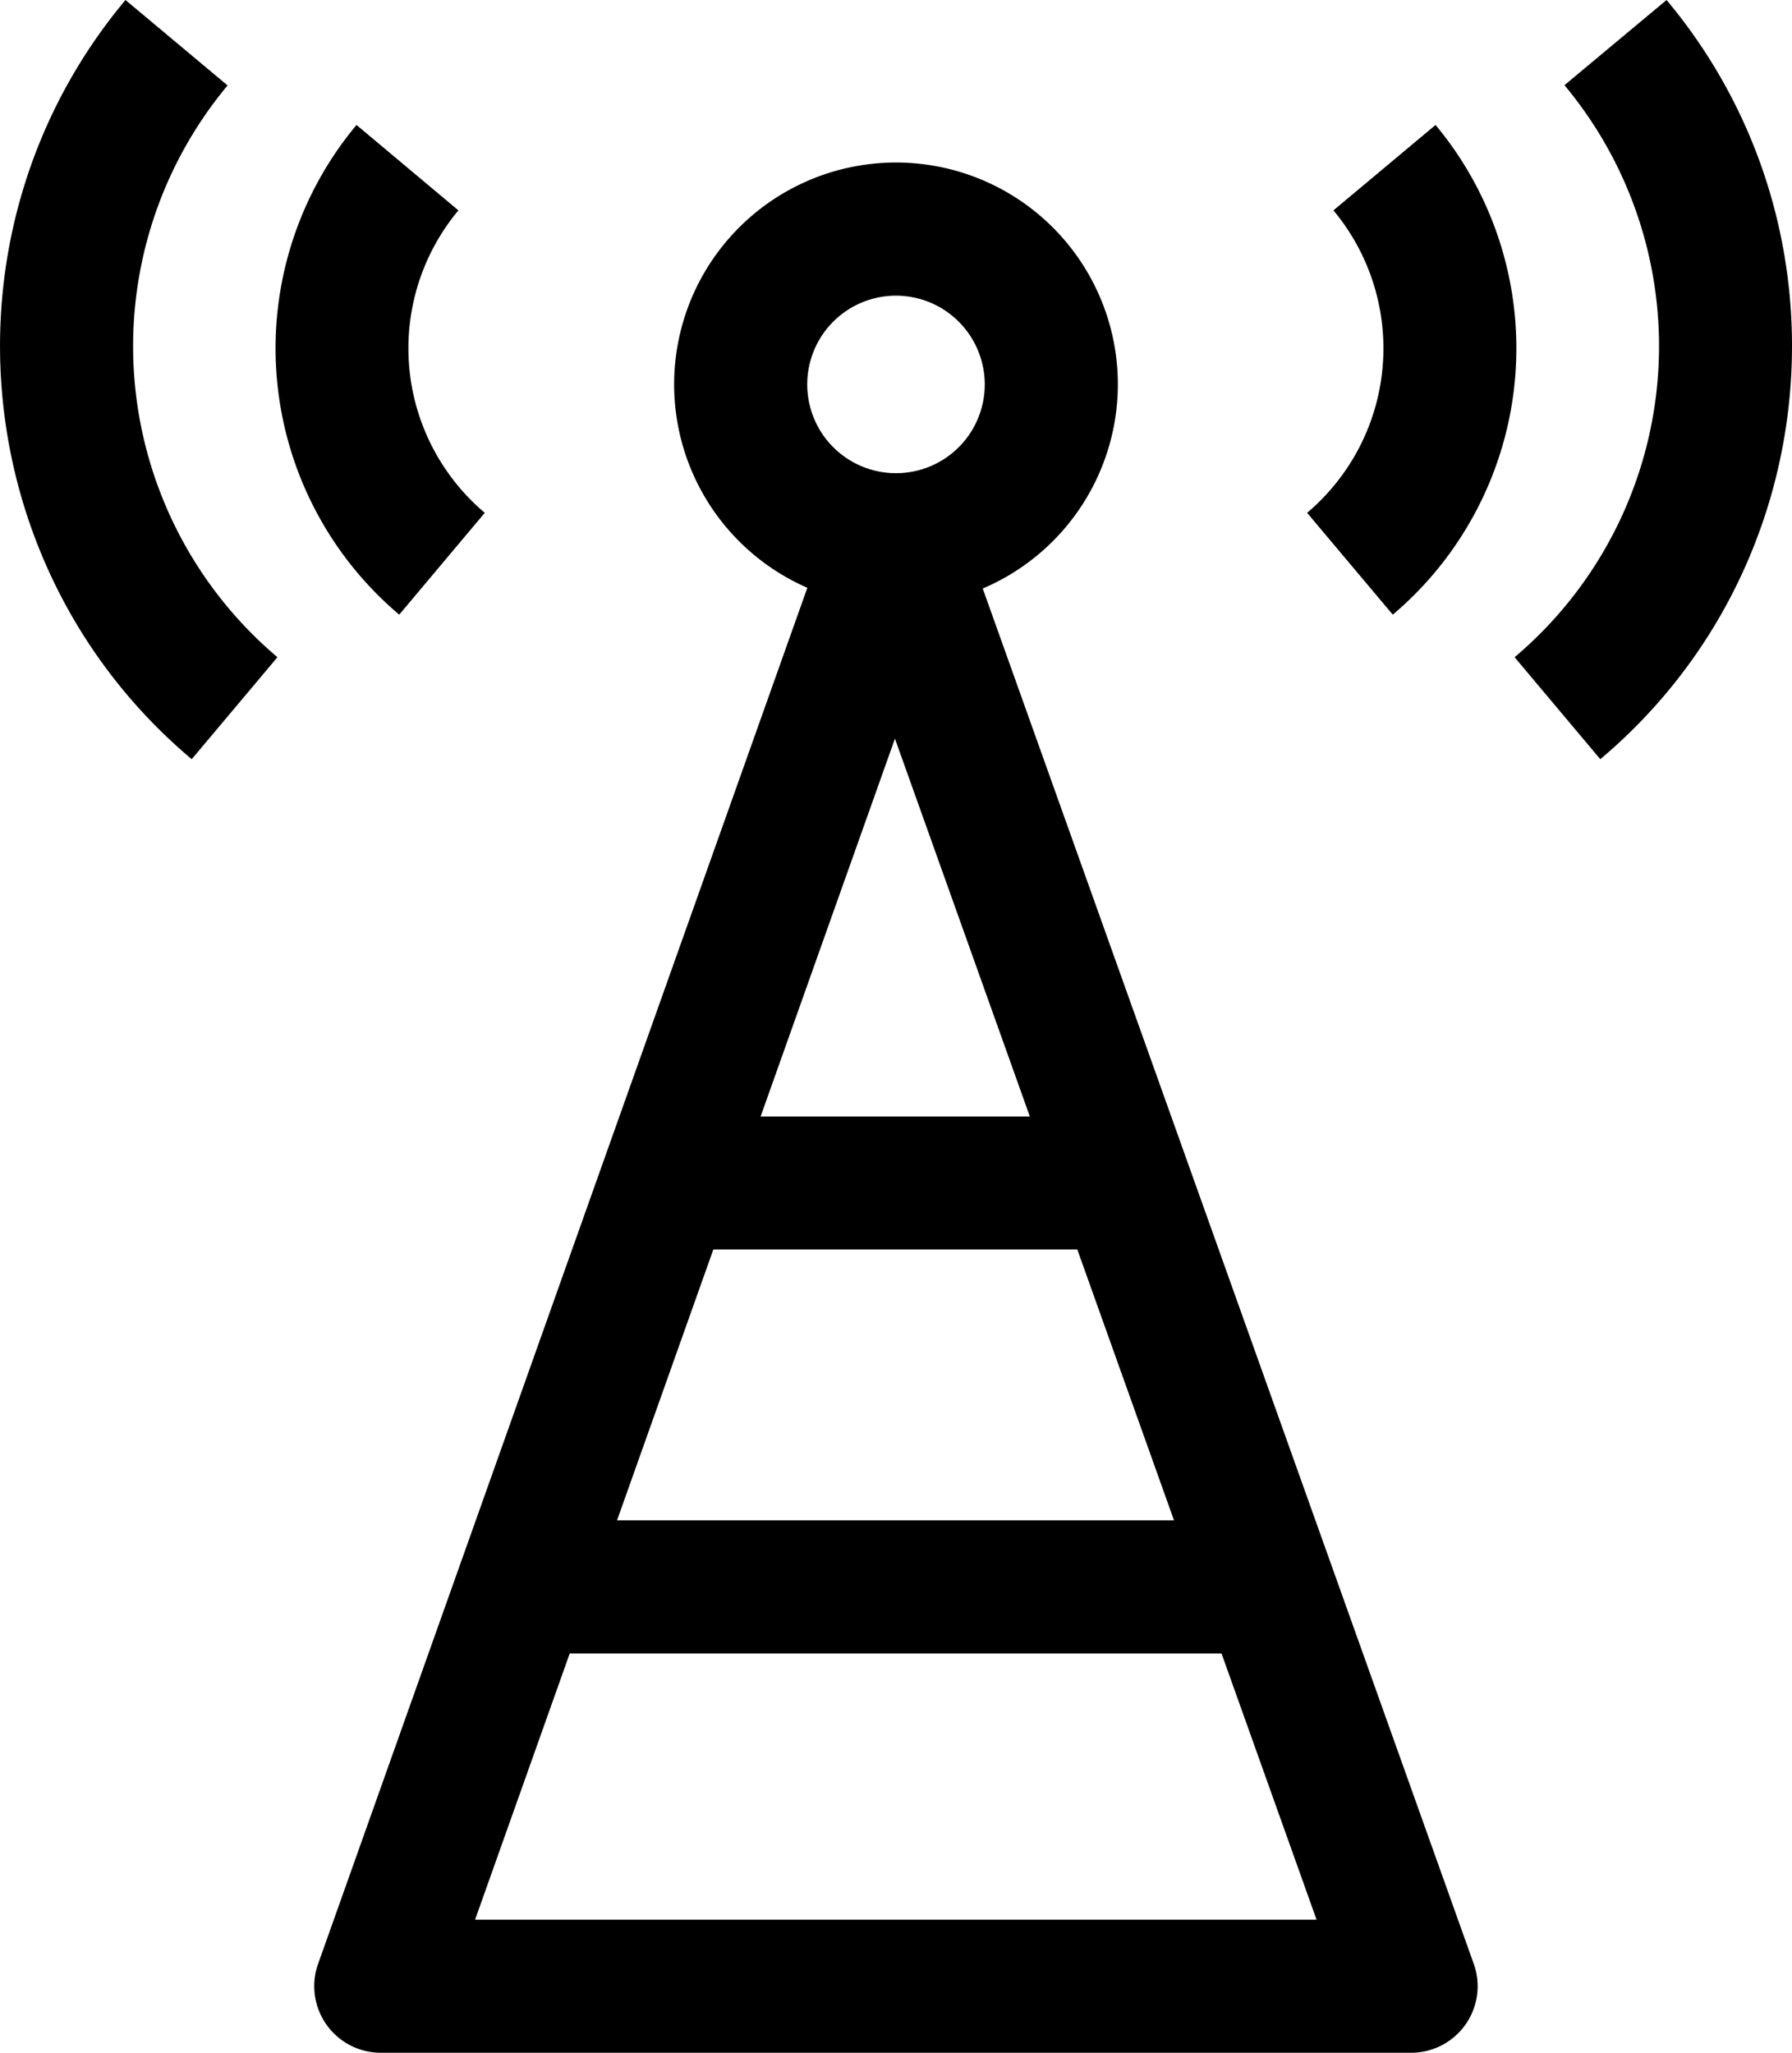
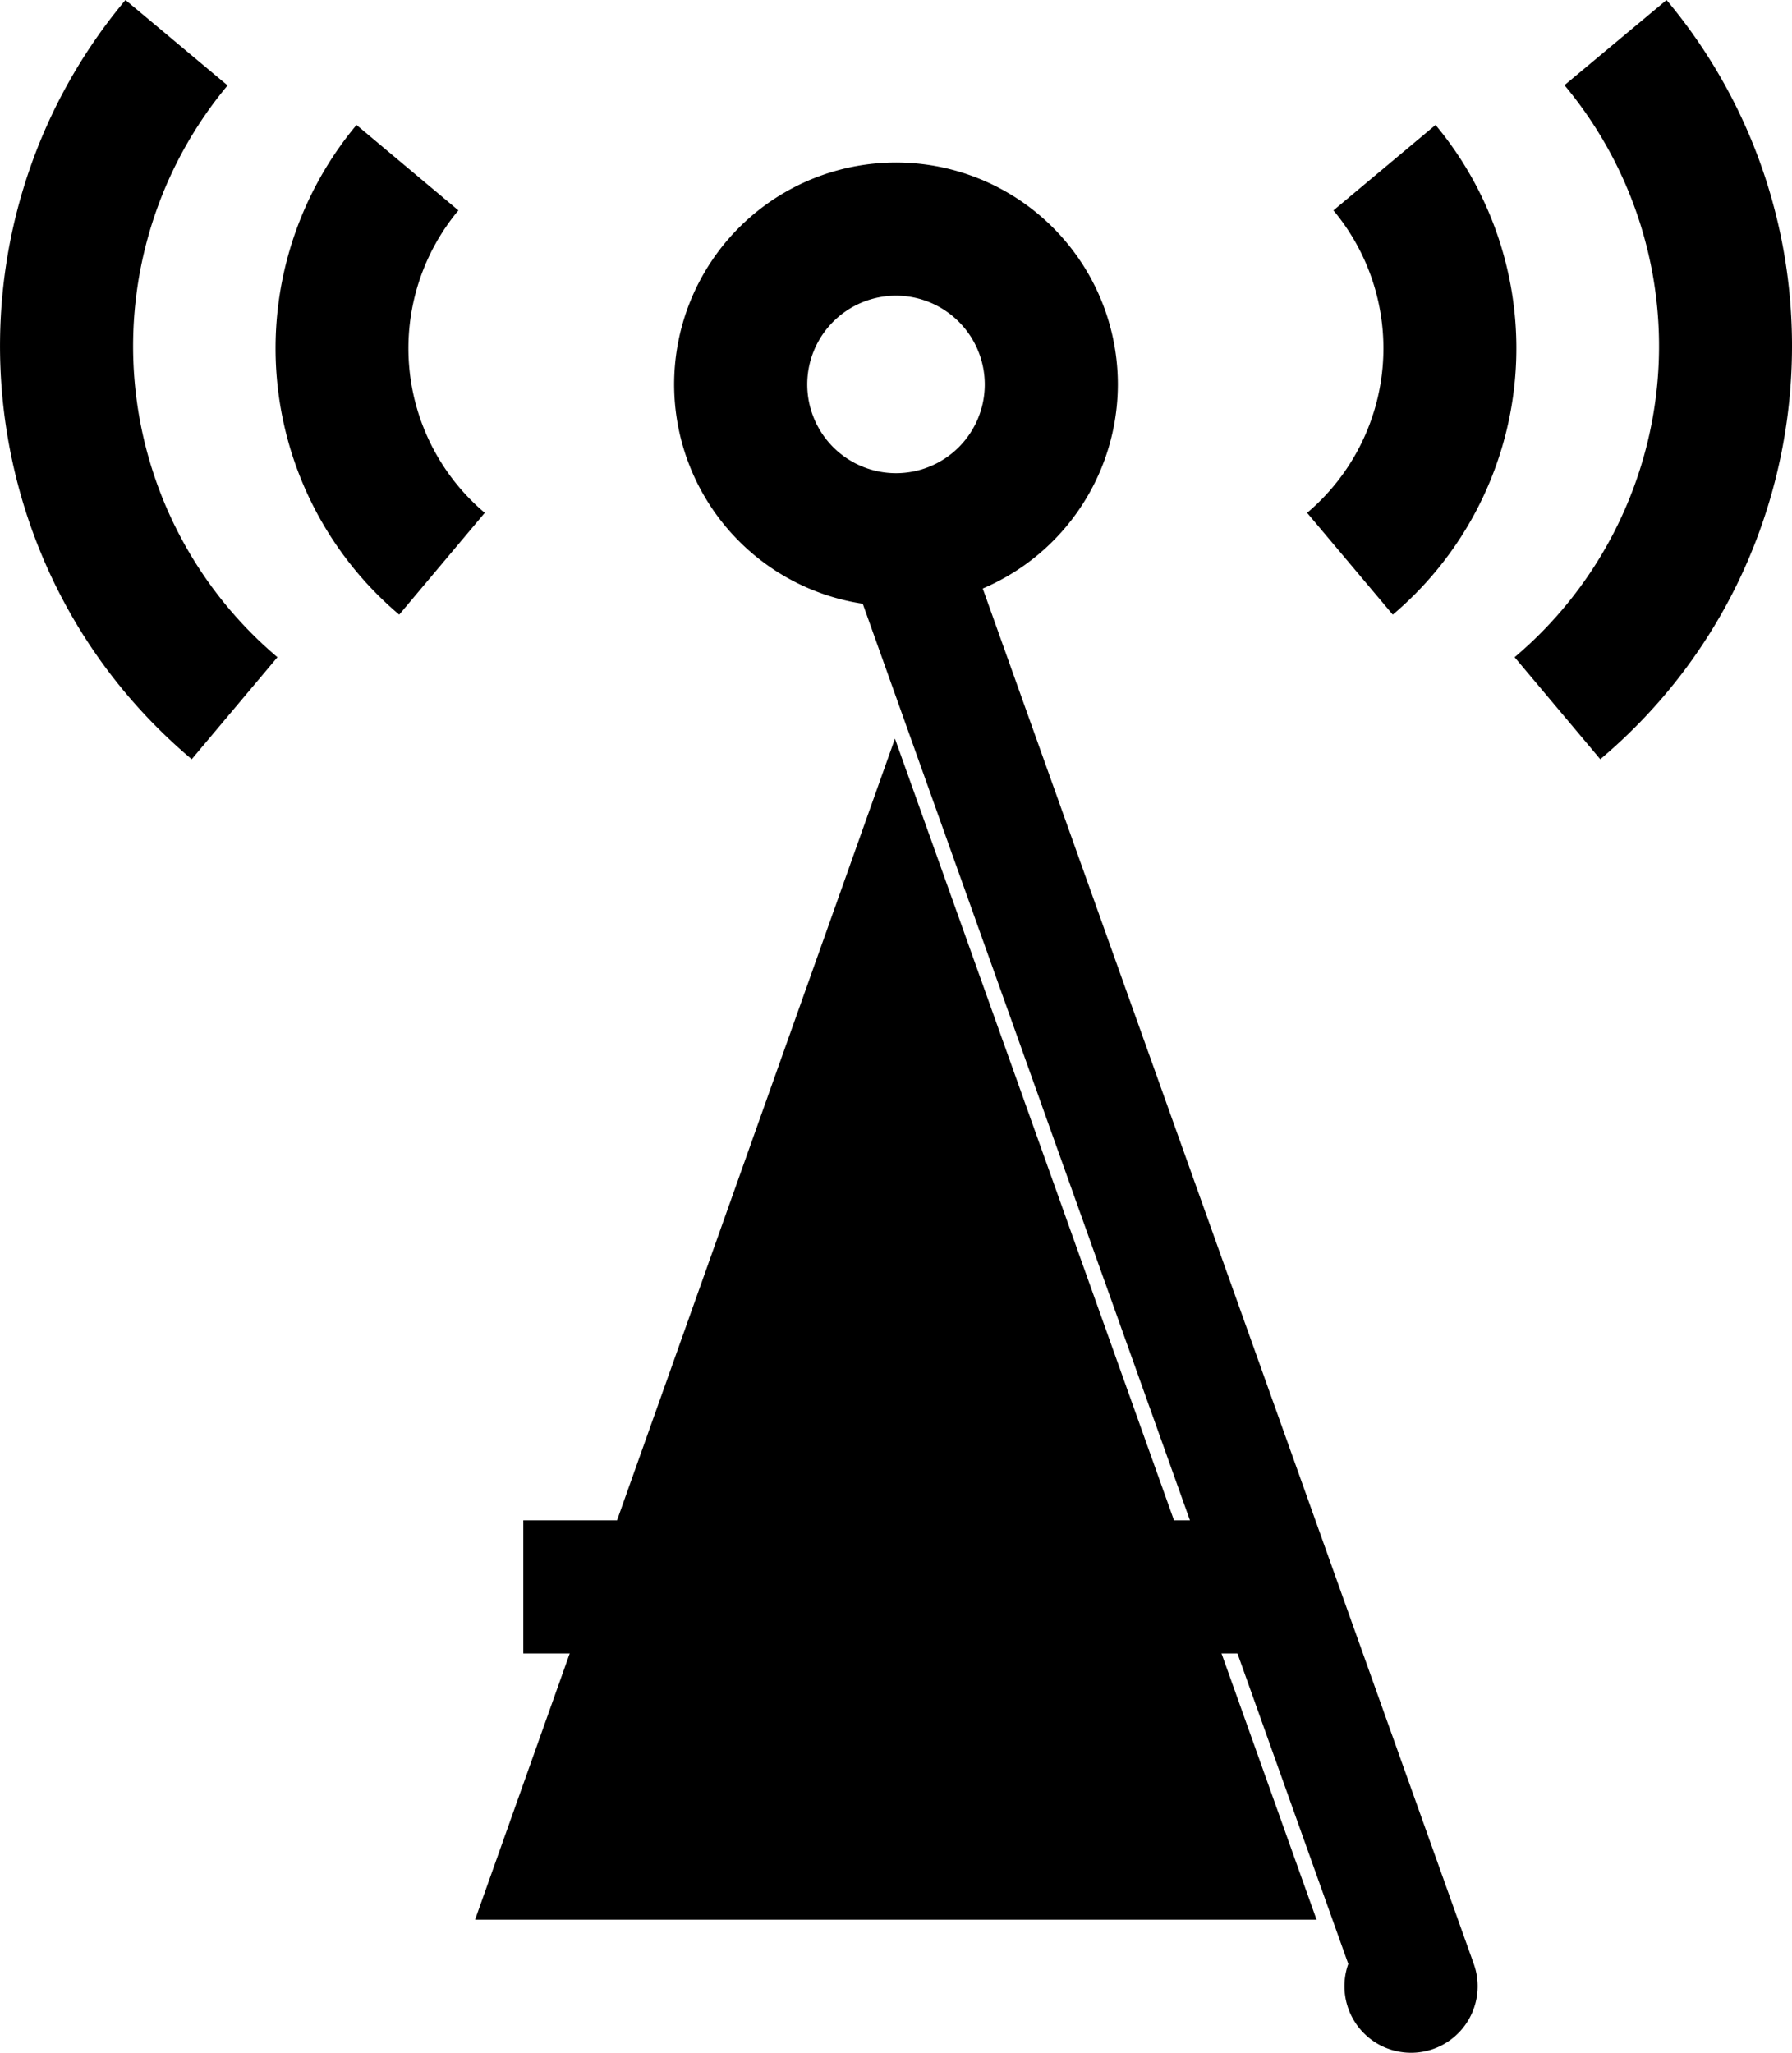
<svg xmlns="http://www.w3.org/2000/svg" viewBox="0 0 441.74 506">
  <g id="Layer_2" data-name="Layer 2">
    <g id="Layer_1-2" data-name="Layer 1">
-       <path d="M347.82,506H93.87a16.41,16.41,0,0,1-15.46-21.9L205.13,127.69a16.42,16.42,0,0,1,15.45-10.91h0a16.41,16.41,0,0,1,15.46,10.89L363.29,484.08A16.4,16.4,0,0,1,347.83,506ZM117.11,473.19H324.54L220.61,182.07Z" />
-       <path d="M164,275.22H277.74V308H164Z" />
+       <path d="M347.82,506a16.41,16.41,0,0,1-15.46-21.9L205.13,127.69a16.42,16.42,0,0,1,15.45-10.91h0a16.41,16.41,0,0,1,15.46,10.89L363.29,484.08A16.4,16.4,0,0,1,347.83,506ZM117.11,473.19H324.54L220.61,182.07Z" />
      <path d="M129,374.75H312.74v32.82H129Z" />
      <path d="M343.33,151.51l-21.12-25.1a53.09,53.09,0,0,0,6.49-74.55L353.87,30.8a86,86,0,0,1-10.54,120.71Z" />
      <path d="M394.48,187.14,373.36,162a100.38,100.38,0,0,0,12.29-141L410.82,0c46.94,56.11,39.61,140.06-16.34,187.14Z" />
      <path d="M98.41,151.51A85.94,85.94,0,0,1,87.88,30.8L113,51.86a53.08,53.08,0,0,0,6.5,74.55Z" />
      <path d="M47.26,187.14C-8.69,140.07-16,56.11,30.93,0L56.1,21.06A100.37,100.37,0,0,0,68.39,162Z" />
      <path d="M220.87,149.44a54.69,54.69,0,1,1,54.69-54.68A54.74,54.74,0,0,1,220.87,149.44Zm0-76.56a21.88,21.88,0,1,0,21.88,21.88A21.9,21.9,0,0,0,220.87,72.88Z" />
    </g>
  </g>
</svg>